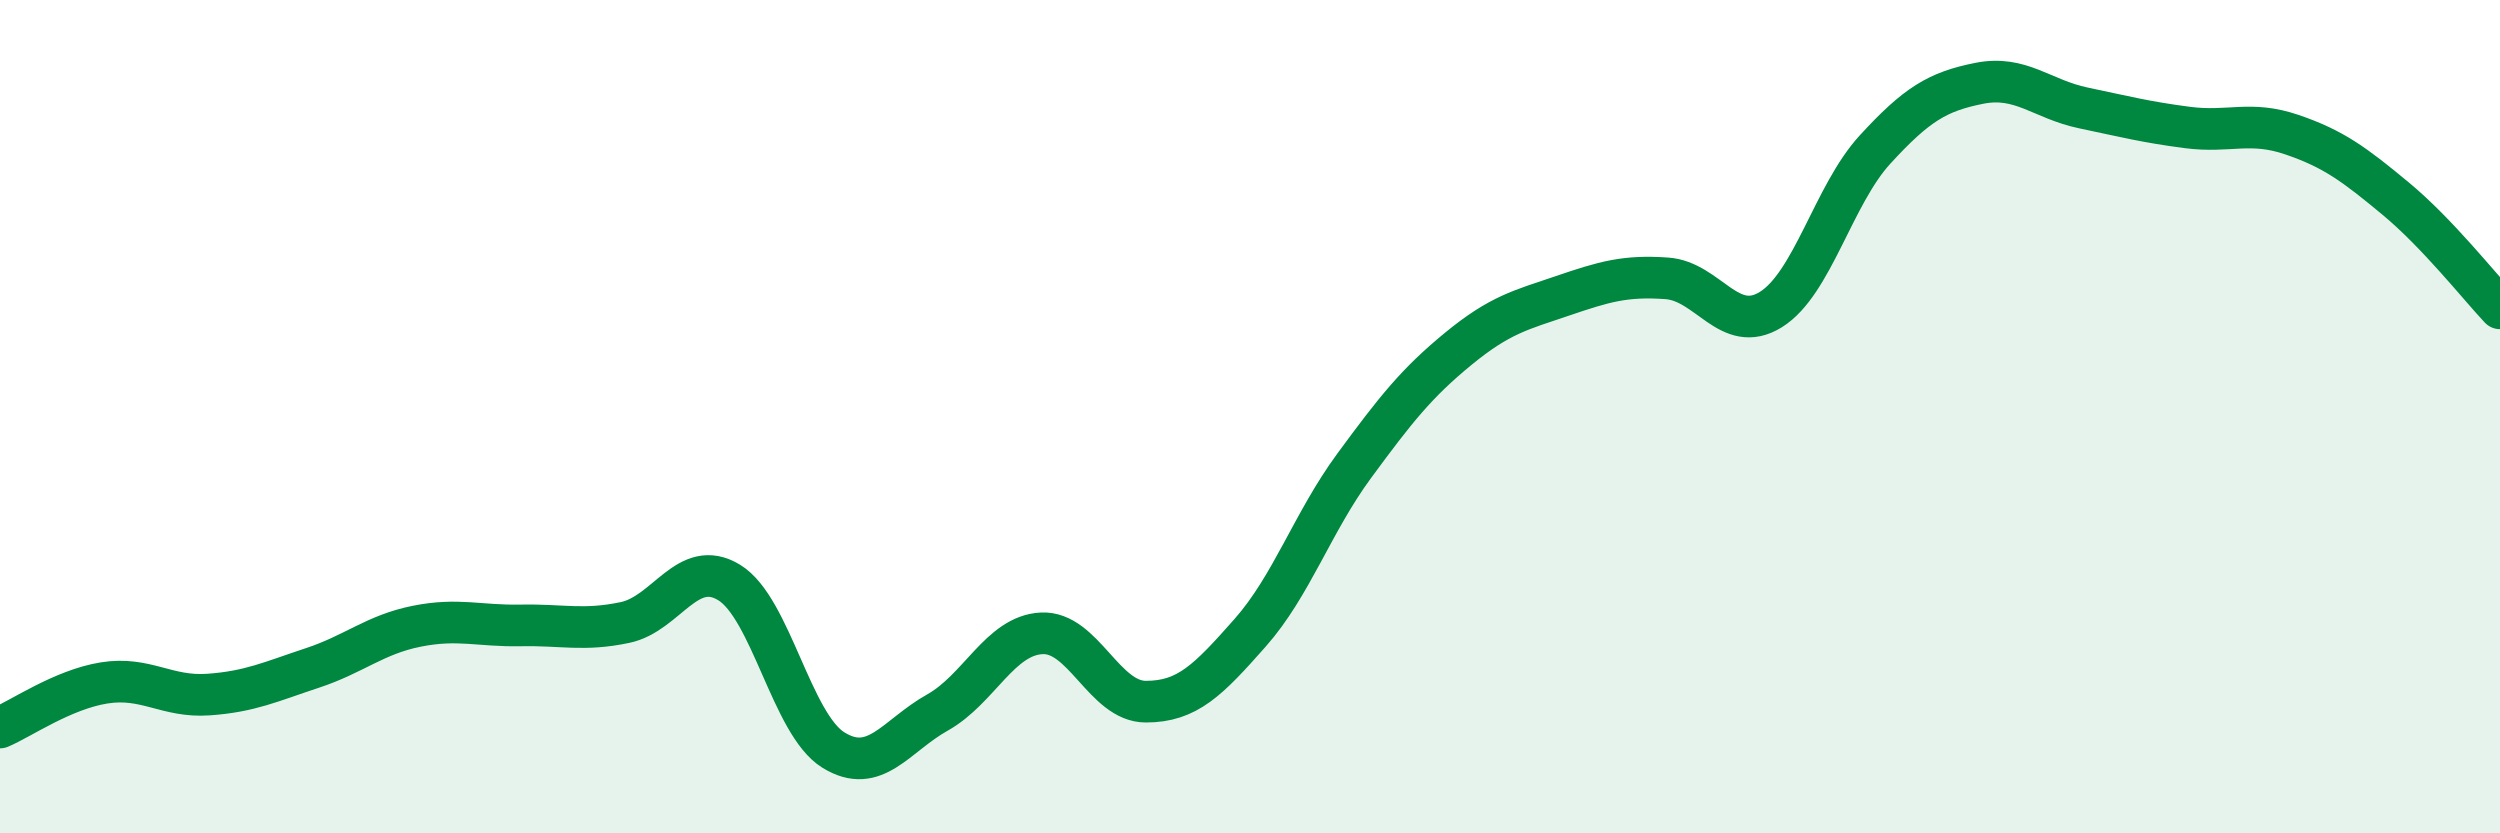
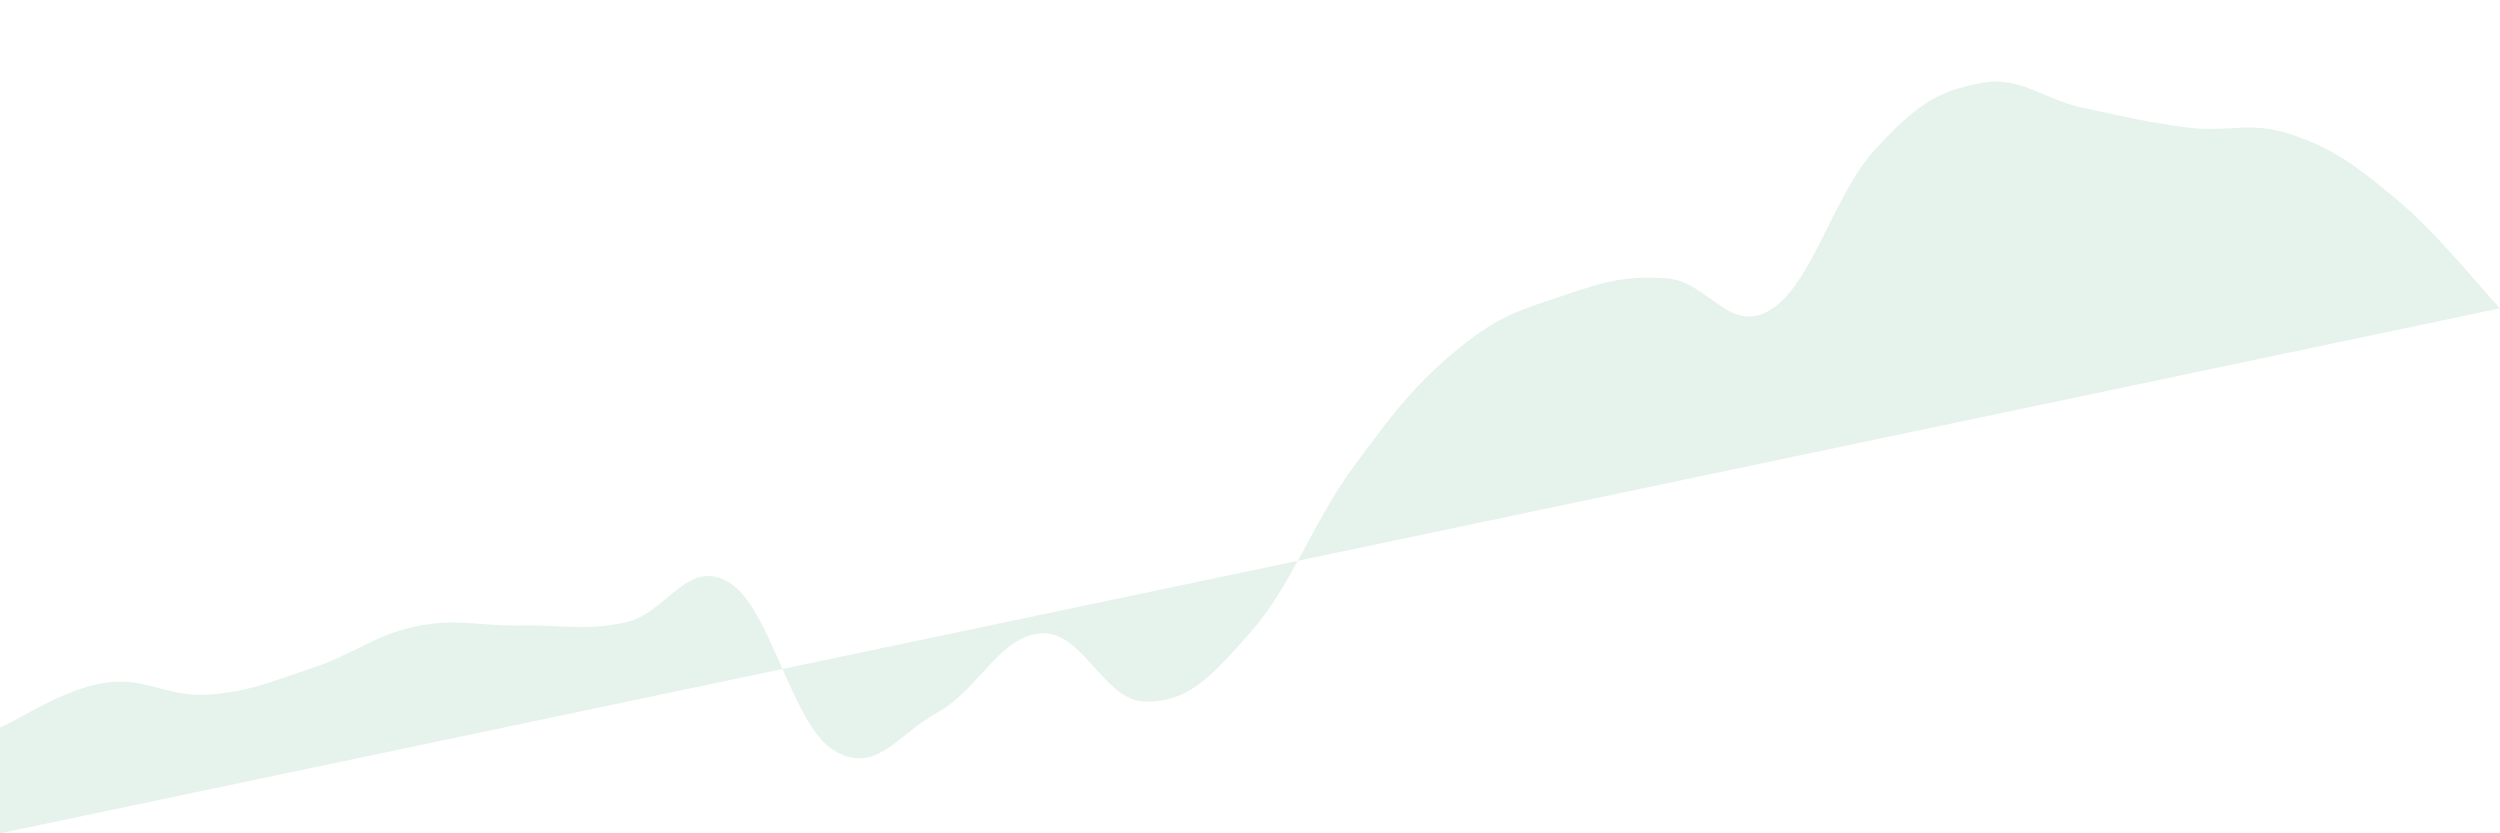
<svg xmlns="http://www.w3.org/2000/svg" width="60" height="20" viewBox="0 0 60 20">
-   <path d="M 0,17.46 C 0.5,17.25 1.5,16.55 2.5,16.39 C 3.5,16.23 4,16.74 5,16.67 C 6,16.6 6.5,16.36 7.5,16.03 C 8.5,15.7 9,15.23 10,15.03 C 11,14.83 11.5,15.03 12.5,15.01 C 13.5,14.99 14,15.15 15,14.94 C 16,14.73 16.5,13.37 17.5,13.98 C 18.5,14.59 19,17.38 20,18 C 21,18.62 21.5,17.66 22.5,17.1 C 23.5,16.54 24,15.25 25,15.2 C 26,15.15 26.5,16.84 27.5,16.84 C 28.5,16.84 29,16.32 30,15.19 C 31,14.06 31.5,12.54 32.5,11.18 C 33.5,9.82 34,9.19 35,8.37 C 36,7.55 36.5,7.44 37.5,7.1 C 38.5,6.76 39,6.61 40,6.68 C 41,6.75 41.5,8.05 42.5,7.43 C 43.5,6.81 44,4.68 45,3.59 C 46,2.5 46.5,2.2 47.5,2 C 48.5,1.8 49,2.38 50,2.59 C 51,2.8 51.5,2.93 52.5,3.06 C 53.5,3.19 54,2.89 55,3.23 C 56,3.57 56.5,3.94 57.5,4.77 C 58.5,5.6 59.5,6.87 60,7.4L60 20L0 20Z" fill="#008740" opacity="0.1" stroke-linecap="round" stroke-linejoin="round" />
-   <path d="M 0,17.46 C 0.5,17.25 1.5,16.55 2.5,16.39 C 3.5,16.23 4,16.74 5,16.67 C 6,16.6 6.5,16.36 7.5,16.03 C 8.5,15.7 9,15.23 10,15.03 C 11,14.83 11.5,15.03 12.5,15.01 C 13.5,14.99 14,15.15 15,14.94 C 16,14.73 16.5,13.37 17.5,13.98 C 18.5,14.59 19,17.38 20,18 C 21,18.62 21.5,17.66 22.5,17.1 C 23.5,16.54 24,15.25 25,15.2 C 26,15.15 26.5,16.84 27.5,16.84 C 28.5,16.84 29,16.32 30,15.19 C 31,14.06 31.5,12.54 32.5,11.18 C 33.5,9.82 34,9.19 35,8.37 C 36,7.55 36.5,7.44 37.5,7.1 C 38.5,6.76 39,6.61 40,6.68 C 41,6.75 41.5,8.05 42.5,7.43 C 43.5,6.81 44,4.68 45,3.59 C 46,2.5 46.5,2.2 47.5,2 C 48.5,1.8 49,2.38 50,2.59 C 51,2.8 51.5,2.93 52.5,3.06 C 53.5,3.19 54,2.89 55,3.23 C 56,3.57 56.5,3.94 57.5,4.77 C 58.5,5.6 59.5,6.87 60,7.4" stroke="#008740" stroke-width="1" fill="none" stroke-linecap="round" stroke-linejoin="round" />
+   <path d="M 0,17.46 C 0.5,17.25 1.5,16.55 2.5,16.39 C 3.5,16.23 4,16.74 5,16.67 C 6,16.6 6.5,16.36 7.5,16.03 C 8.5,15.7 9,15.23 10,15.03 C 11,14.83 11.5,15.03 12.5,15.01 C 13.5,14.99 14,15.15 15,14.94 C 16,14.73 16.5,13.37 17.5,13.98 C 18.5,14.59 19,17.38 20,18 C 21,18.62 21.5,17.66 22.5,17.1 C 23.5,16.54 24,15.25 25,15.2 C 26,15.15 26.5,16.84 27.5,16.84 C 28.5,16.84 29,16.32 30,15.19 C 31,14.06 31.5,12.54 32.5,11.18 C 33.5,9.82 34,9.19 35,8.37 C 36,7.55 36.5,7.44 37.5,7.1 C 38.5,6.76 39,6.61 40,6.68 C 41,6.75 41.5,8.05 42.5,7.43 C 43.5,6.81 44,4.68 45,3.59 C 46,2.5 46.5,2.2 47.5,2 C 48.5,1.8 49,2.38 50,2.59 C 51,2.8 51.5,2.93 52.5,3.06 C 53.5,3.19 54,2.89 55,3.23 C 56,3.57 56.5,3.94 57.5,4.77 C 58.5,5.6 59.5,6.87 60,7.4L0 20Z" fill="#008740" opacity="0.1" stroke-linecap="round" stroke-linejoin="round" />
</svg>